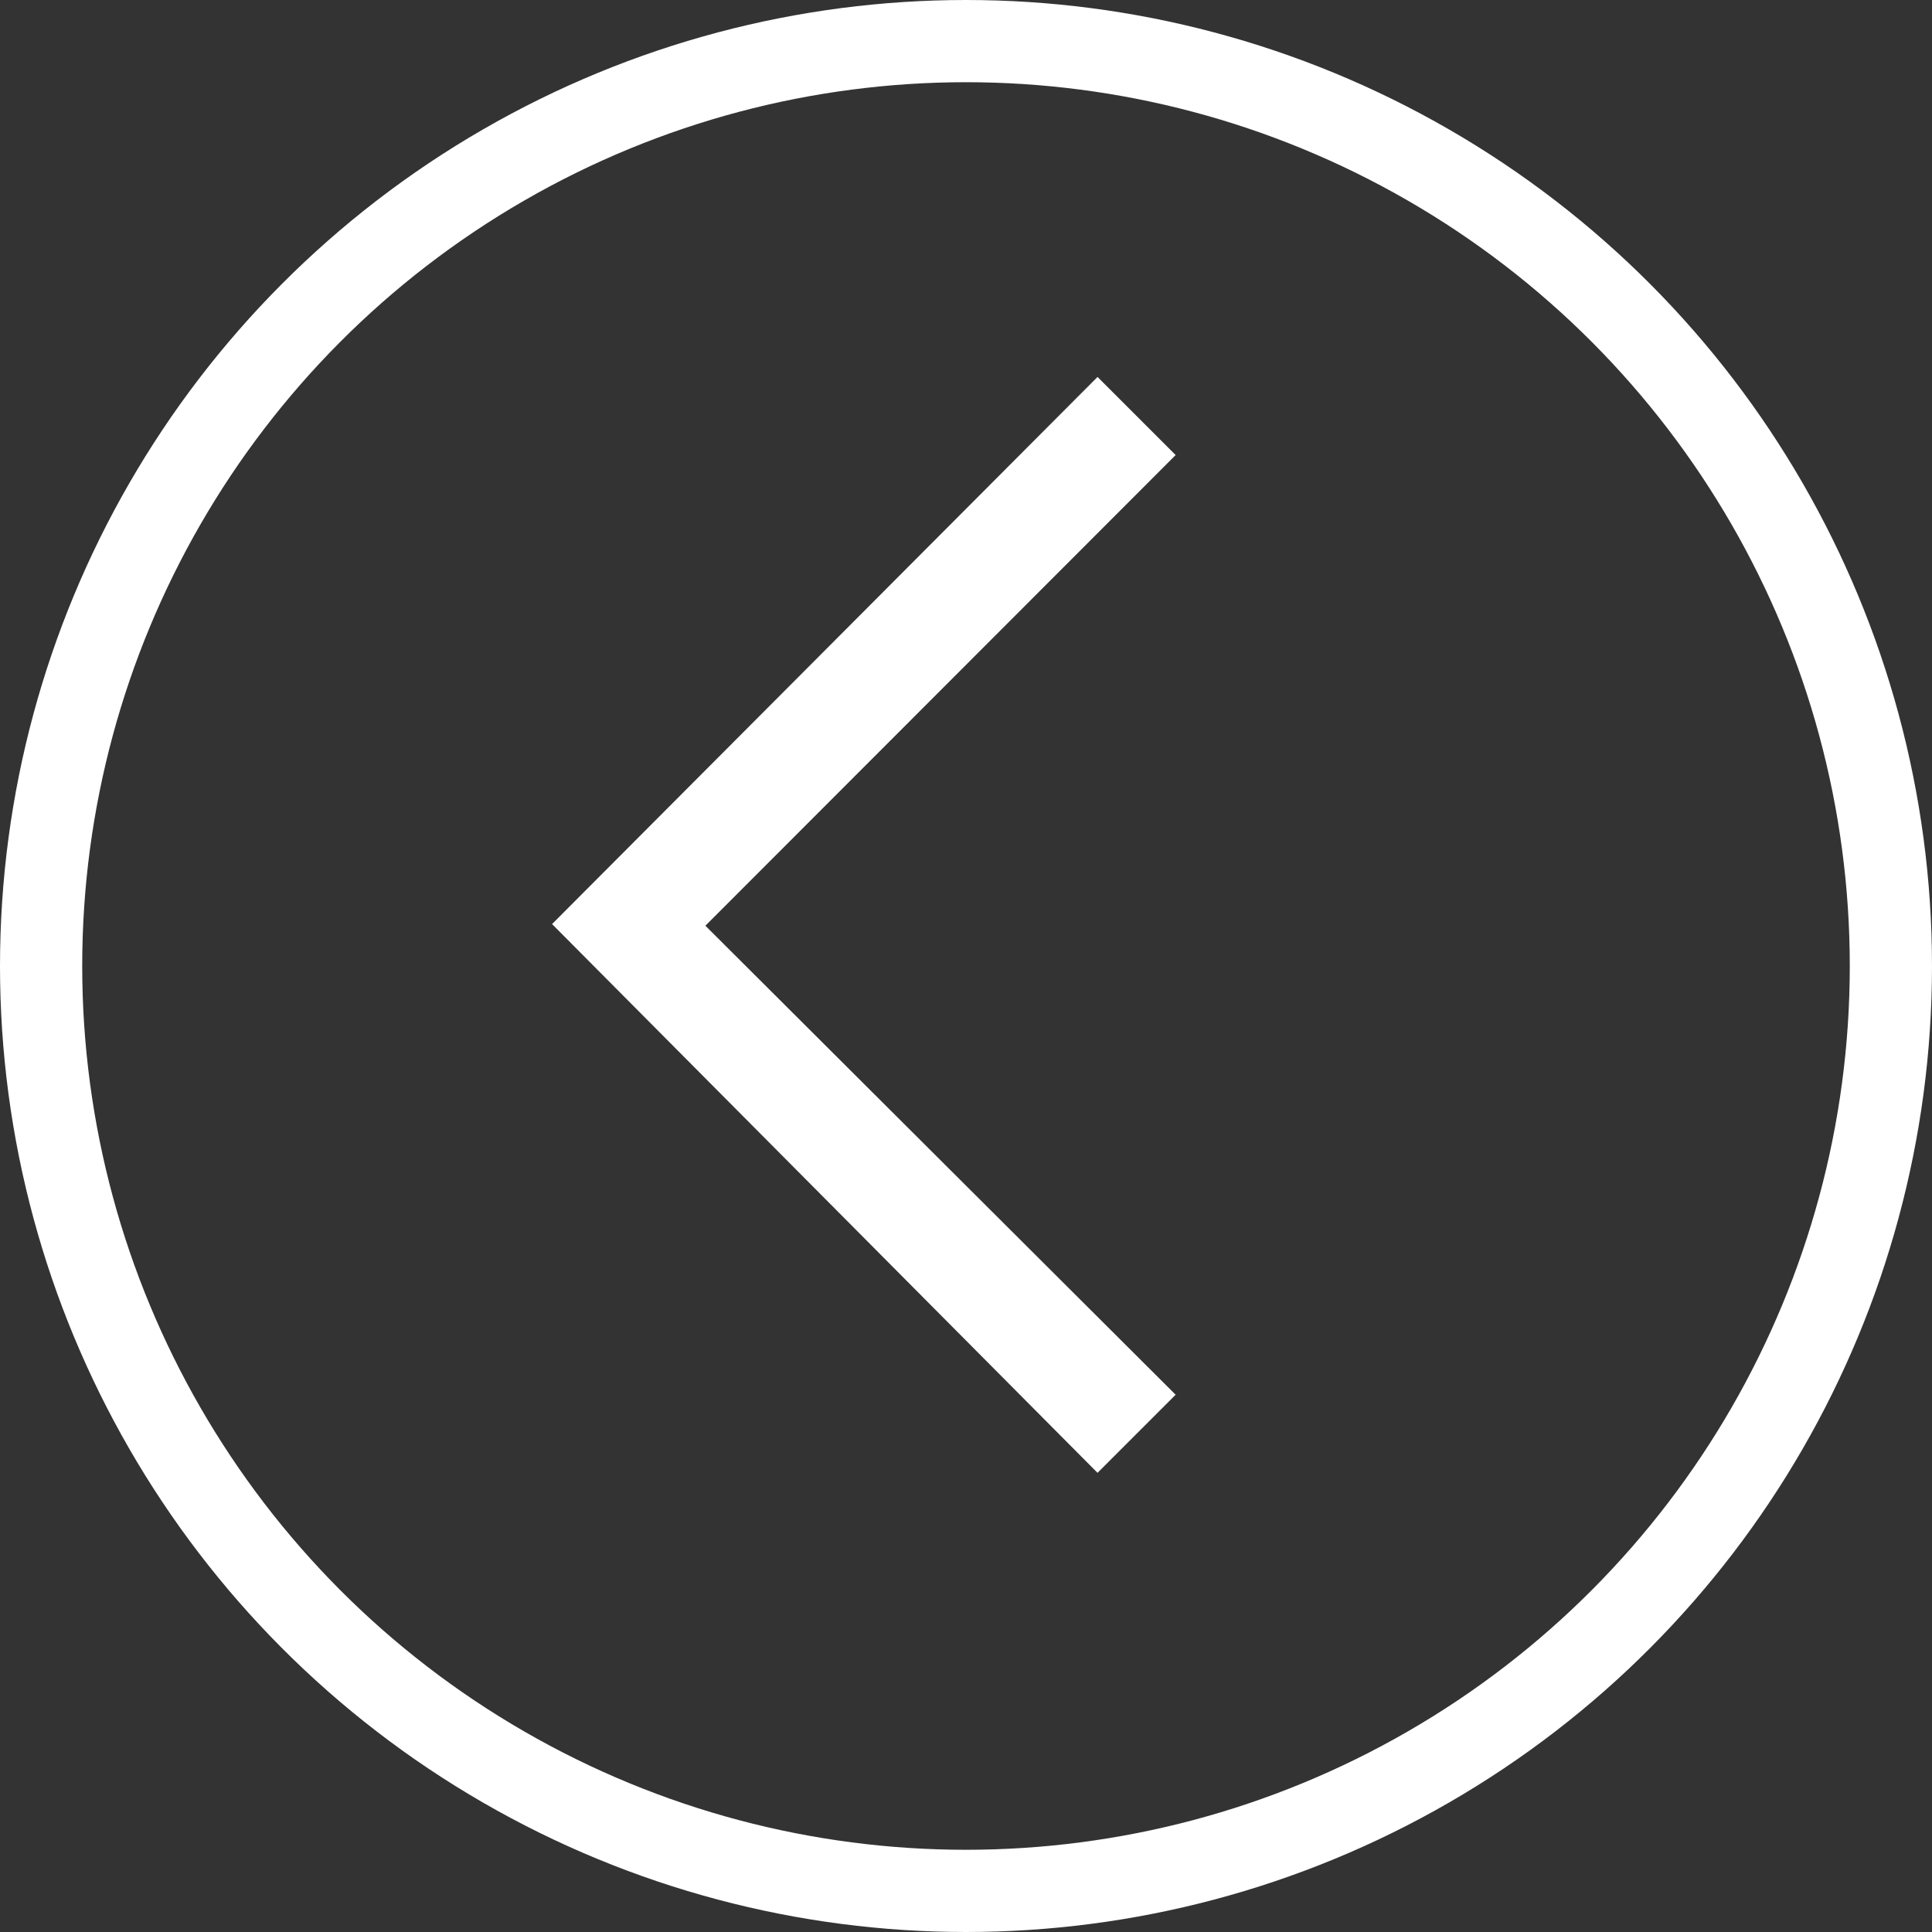
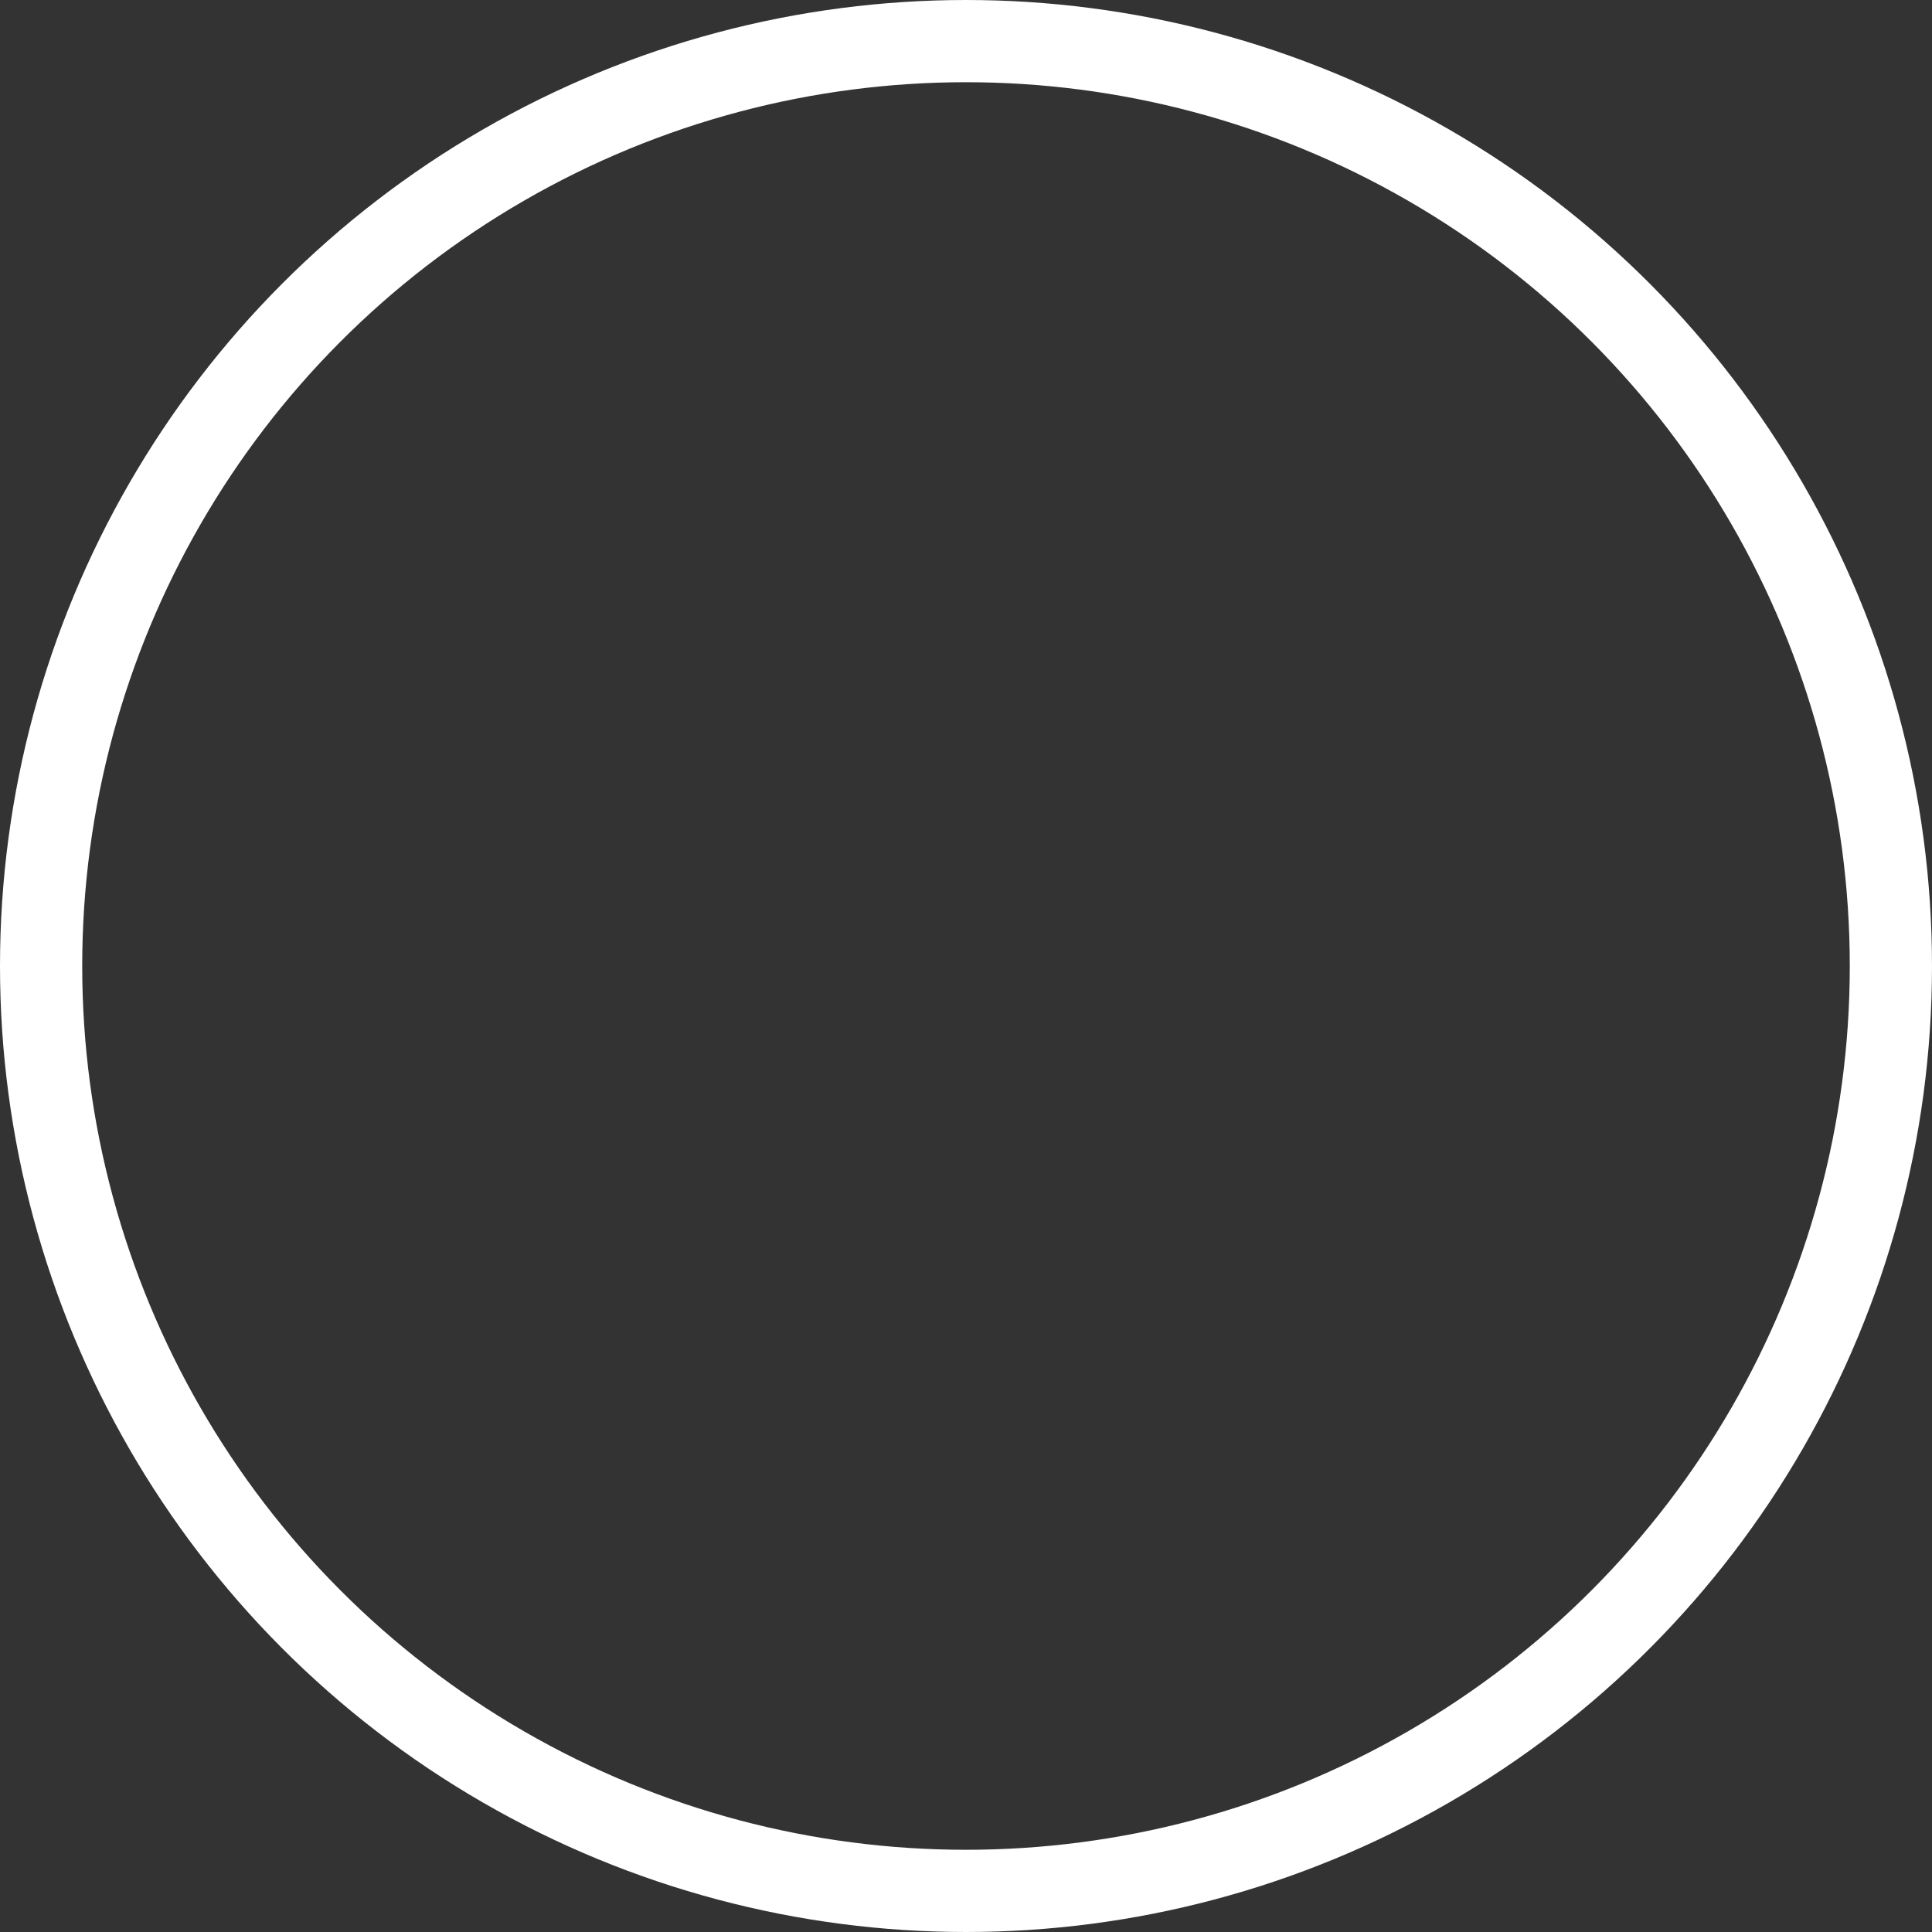
<svg xmlns="http://www.w3.org/2000/svg" id="Layer_2" viewBox="0 0 47 47">
  <rect x="0" y="0" width="47" height="47" fill="#333333" stroke="none" />
  <defs>
    <style>      .cls-1 {        fill: #fff;        fill-rule: evenodd;      }      .cls-2 {        fill: none;        stroke: #fff;        stroke-miterlimit: 10;        stroke-width: 2px;      }    </style>
  </defs>
  <g id="Layer_1-2" data-name="Layer_1">
    <g>
-       <polygon class="cls-1" points="13.43 22.48 26.7 9.17 28.6 11.07 17.16 22.52 28.6 33.93 26.7 35.83 13.43 22.48 13.43 22.48" />
      <circle class="cls-2" cx="23.5" cy="23.5" r="22.5" />
    </g>
  </g>
</svg>